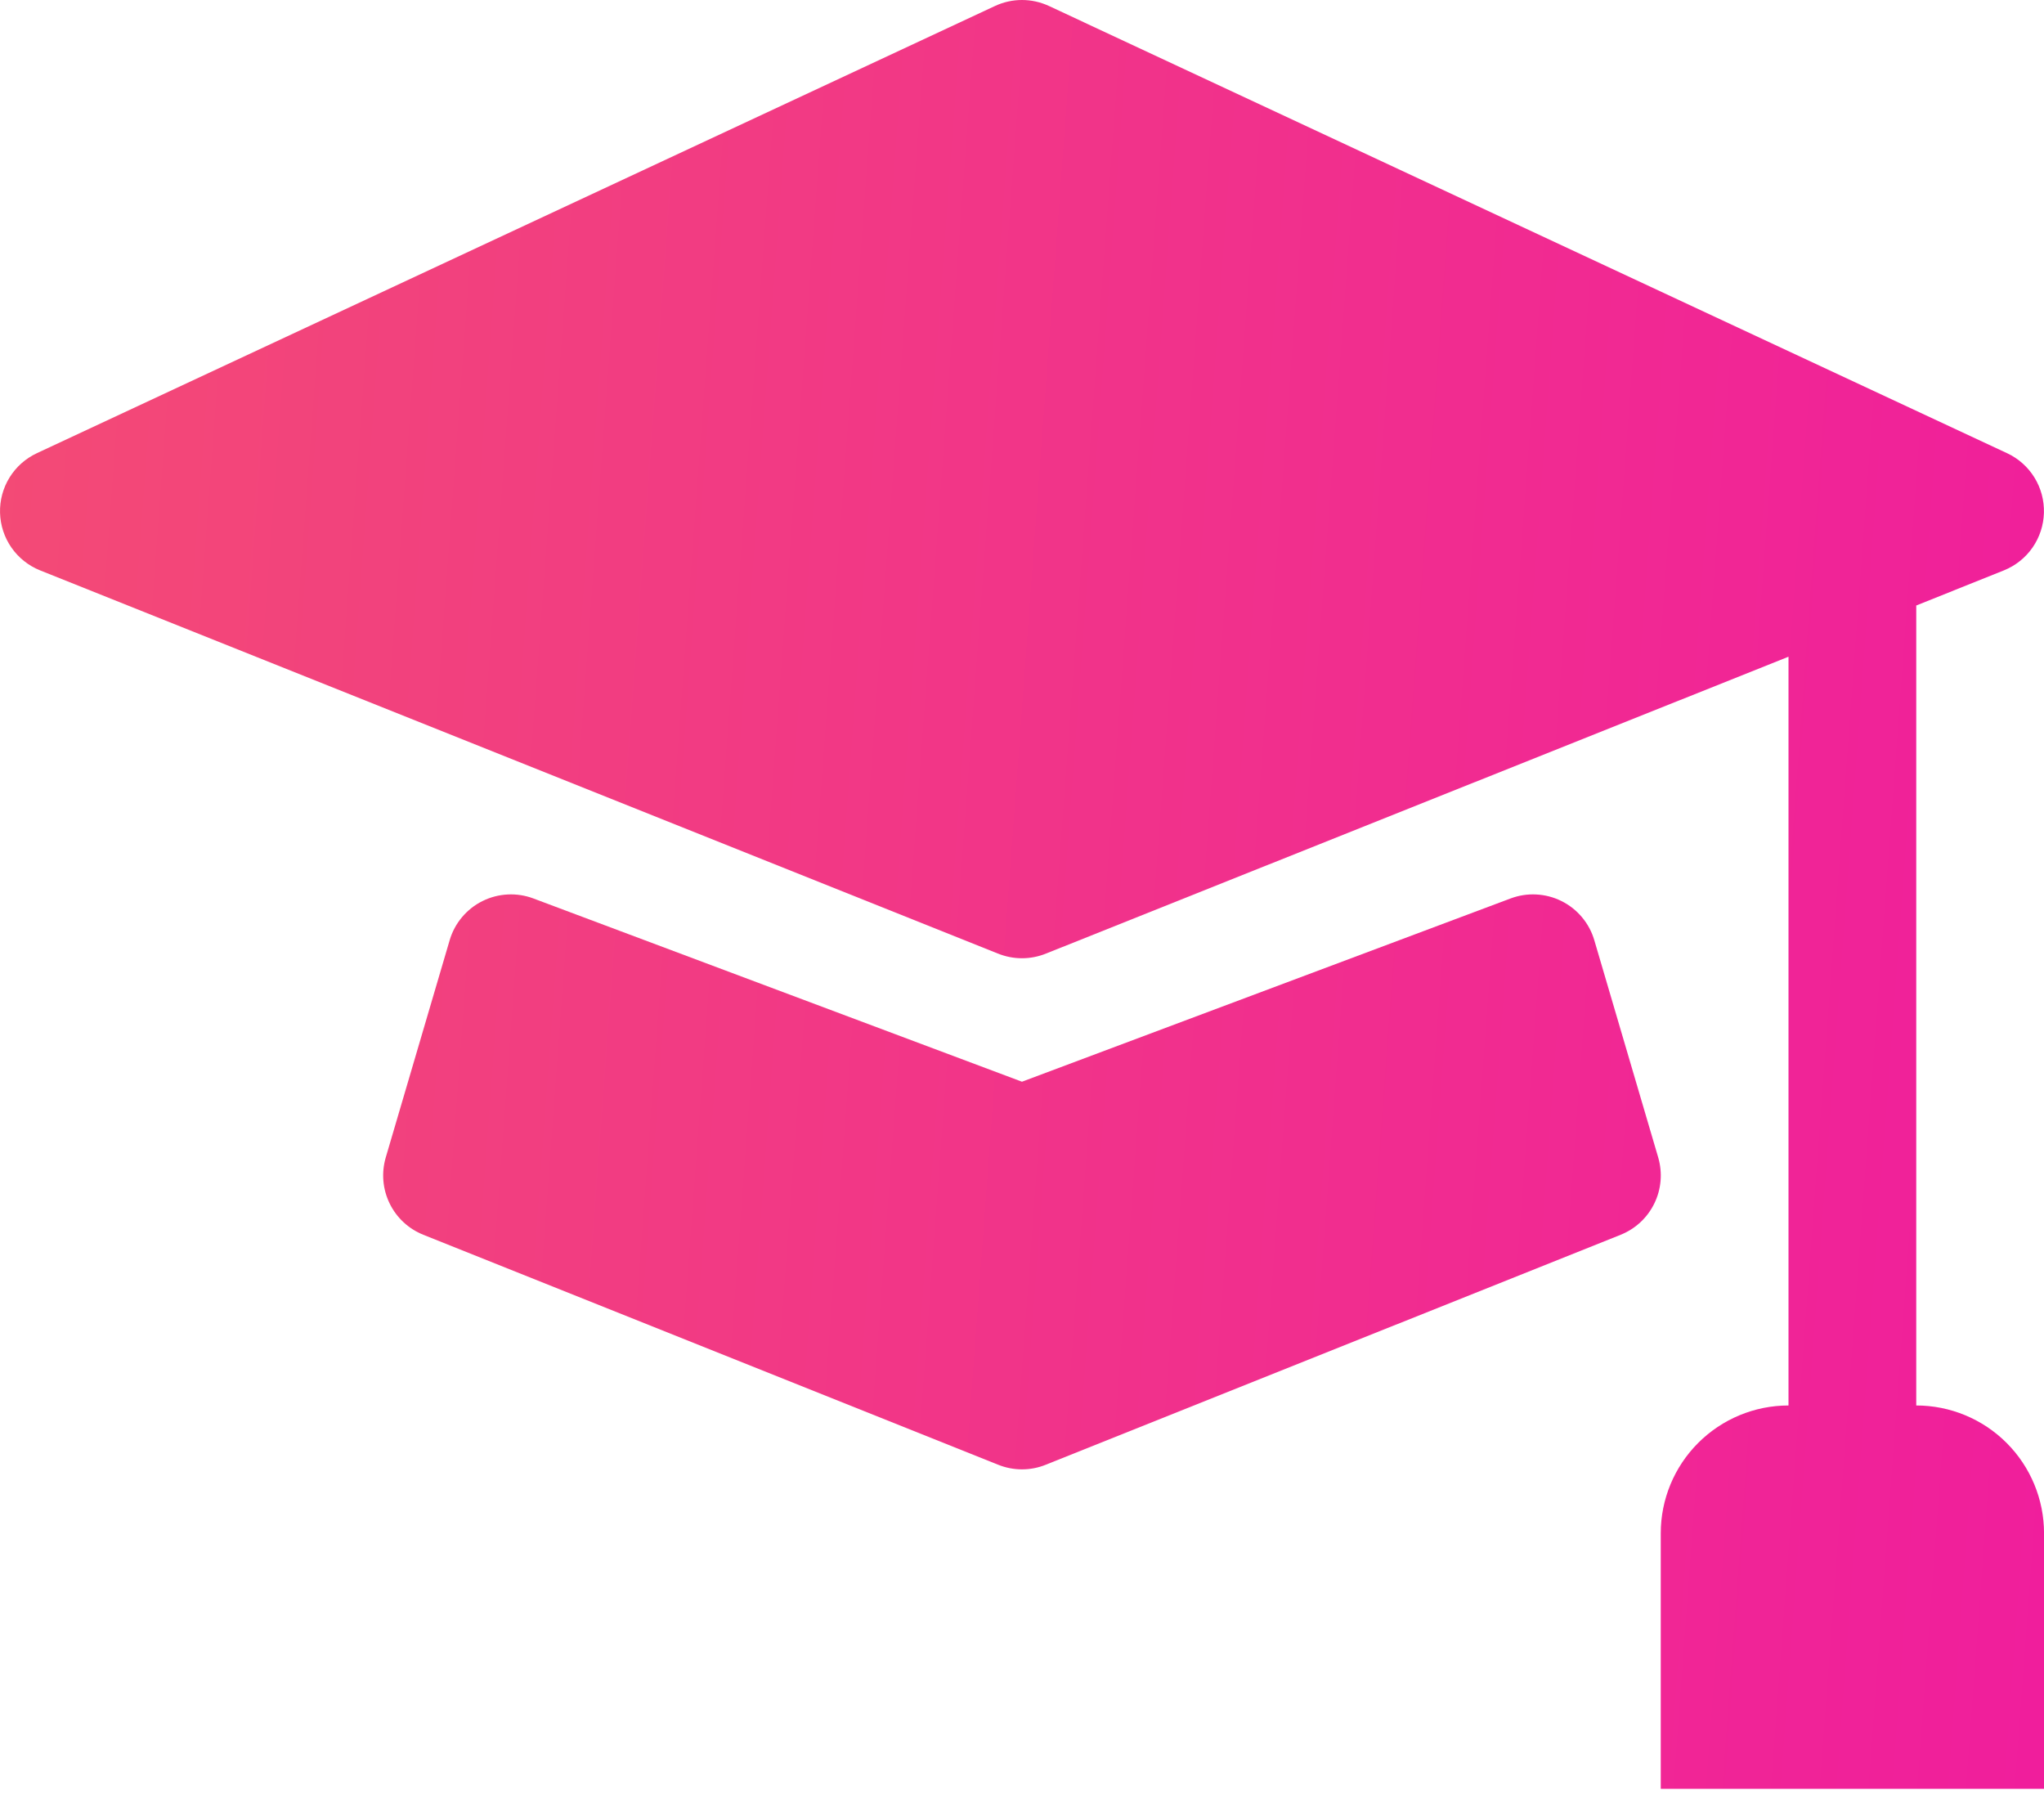
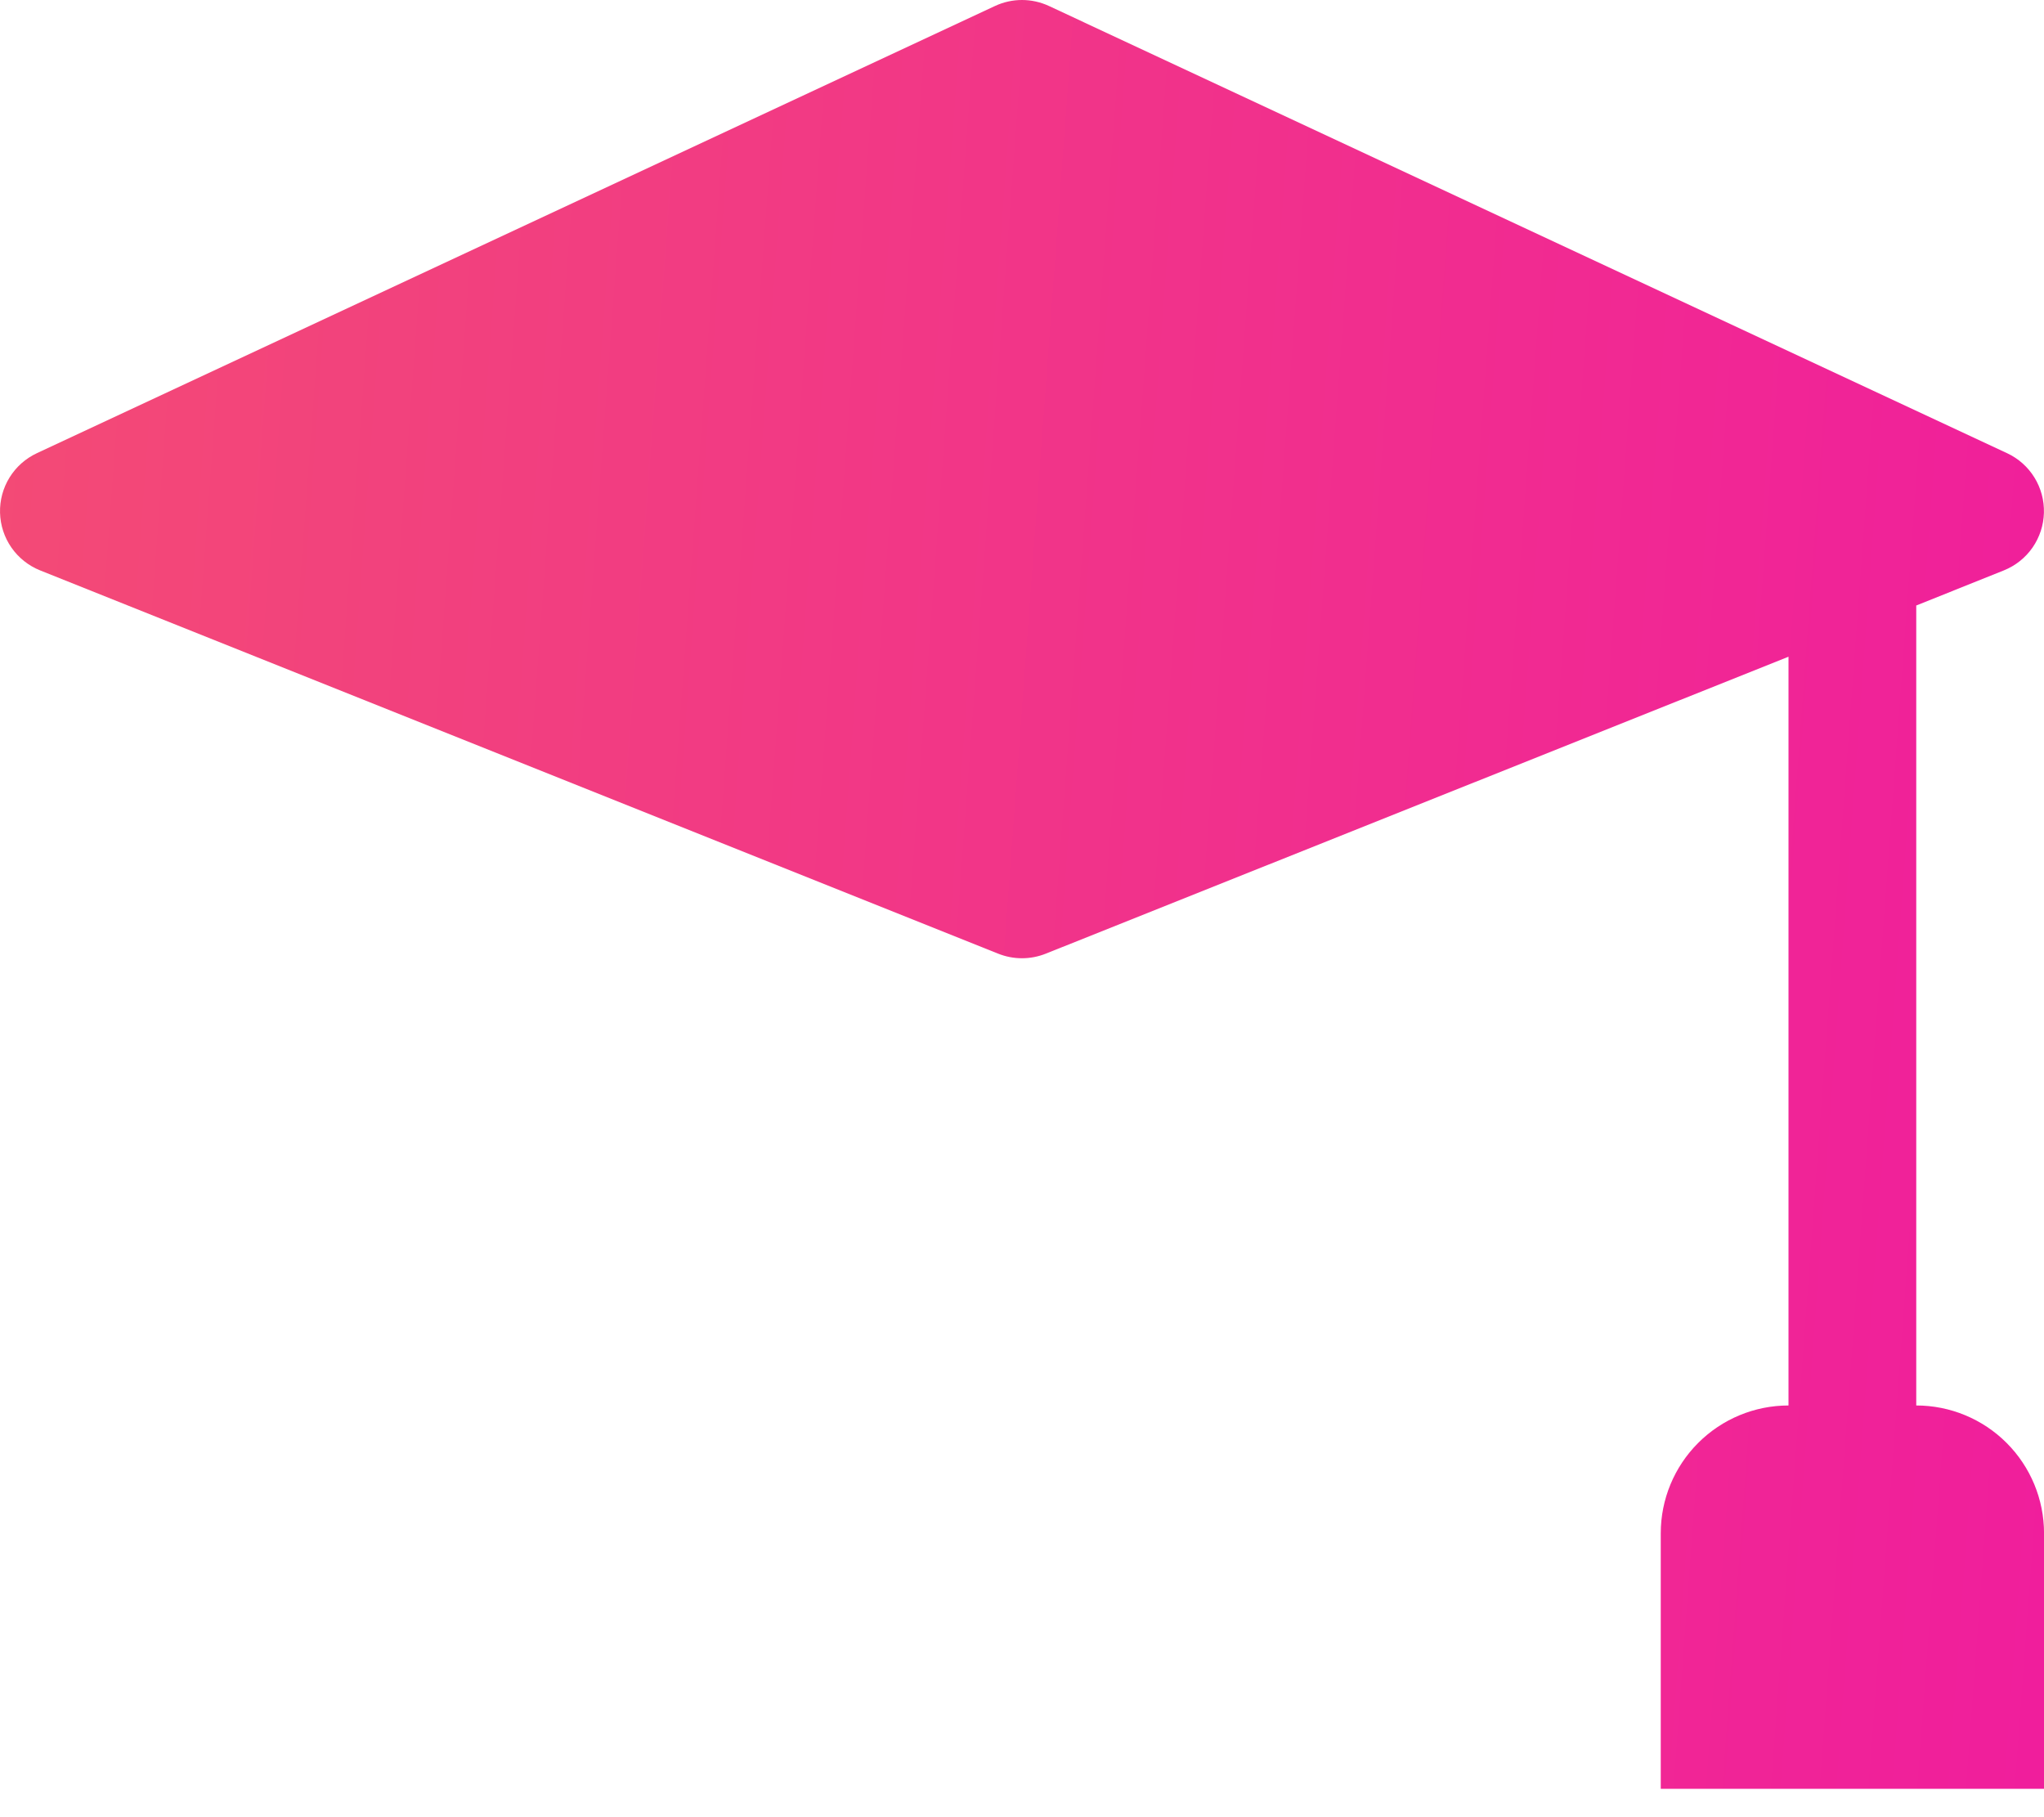
<svg xmlns="http://www.w3.org/2000/svg" width="54" height="48" viewBox="0 0 54 48" fill="none">
  <path d="M27.712 0.158C27.488 0.054 27.245 0 26.999 0C26.753 0 26.51 0.054 26.287 0.158L0.974 11.971C0.676 12.11 0.425 12.333 0.252 12.613C0.079 12.893 -0.008 13.217 0.001 13.546C0.01 13.875 0.114 14.194 0.302 14.464C0.49 14.734 0.753 14.943 1.058 15.066L26.372 25.191C26.775 25.352 27.224 25.352 27.627 25.191L47.25 17.347V37.125C46.355 37.125 45.497 37.481 44.864 38.114C44.231 38.747 43.875 39.605 43.875 40.501V47.251H54.001V40.501C54.001 39.605 53.645 38.747 53.012 38.114C52.379 37.481 51.52 37.125 50.625 37.125V15.994L52.941 15.066C53.246 14.943 53.509 14.734 53.697 14.464C53.884 14.194 53.989 13.875 53.998 13.546C54.007 13.217 53.92 12.893 53.747 12.613C53.574 12.333 53.323 12.11 53.025 11.971L27.712 0.158Z" fill="url(#paint0_linear_18_251)" />
-   <path d="M14.093 23.733C13.876 23.651 13.644 23.615 13.412 23.627C13.18 23.639 12.953 23.698 12.745 23.802C12.537 23.905 12.353 24.051 12.204 24.229C12.055 24.407 11.944 24.614 11.879 24.837L10.191 30.574C10.073 30.977 10.109 31.41 10.293 31.787C10.476 32.165 10.794 32.46 11.184 32.616L26.372 38.691C26.775 38.853 27.224 38.853 27.627 38.691L42.815 32.616C43.205 32.46 43.523 32.165 43.706 31.787C43.89 31.41 43.926 30.977 43.808 30.574L42.12 24.837C42.055 24.614 41.944 24.407 41.795 24.229C41.646 24.051 41.462 23.905 41.254 23.802C41.046 23.698 40.819 23.639 40.587 23.627C40.355 23.615 40.123 23.651 39.906 23.733L26.999 28.573L14.093 23.733Z" fill="url(#paint1_linear_18_251)" />
  <defs>
    <linearGradient id="paint0_linear_18_251" x1="1.905" y1="-51.451" x2="62.123" y2="-47.005" gradientUnits="userSpaceOnUse">
      <stop stop-color="#F34C74" />
      <stop offset="1" stop-color="#F01D9D" />
    </linearGradient>
    <linearGradient id="paint1_linear_18_251" x1="1.905" y1="-51.451" x2="62.123" y2="-47.005" gradientUnits="userSpaceOnUse">
      <stop stop-color="#F34C74" />
      <stop offset="1" stop-color="#F01D9D" />
    </linearGradient>
  </defs>
</svg>